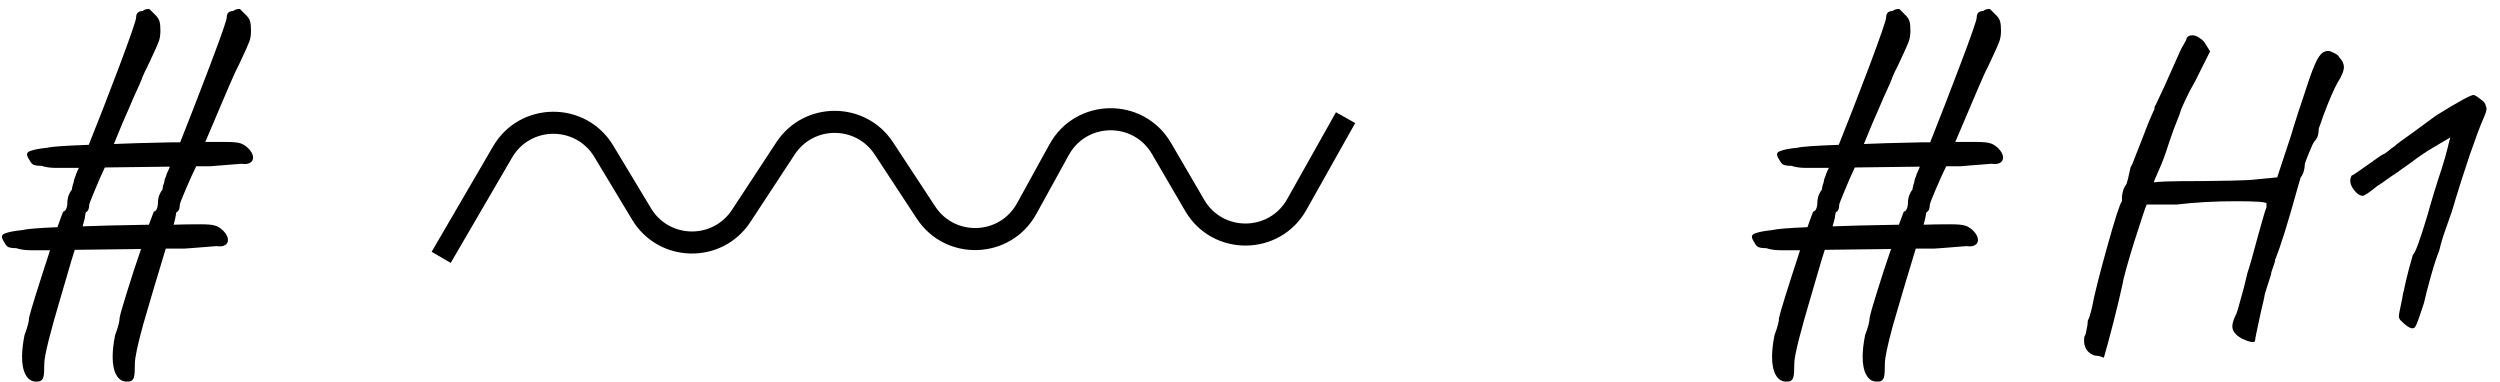
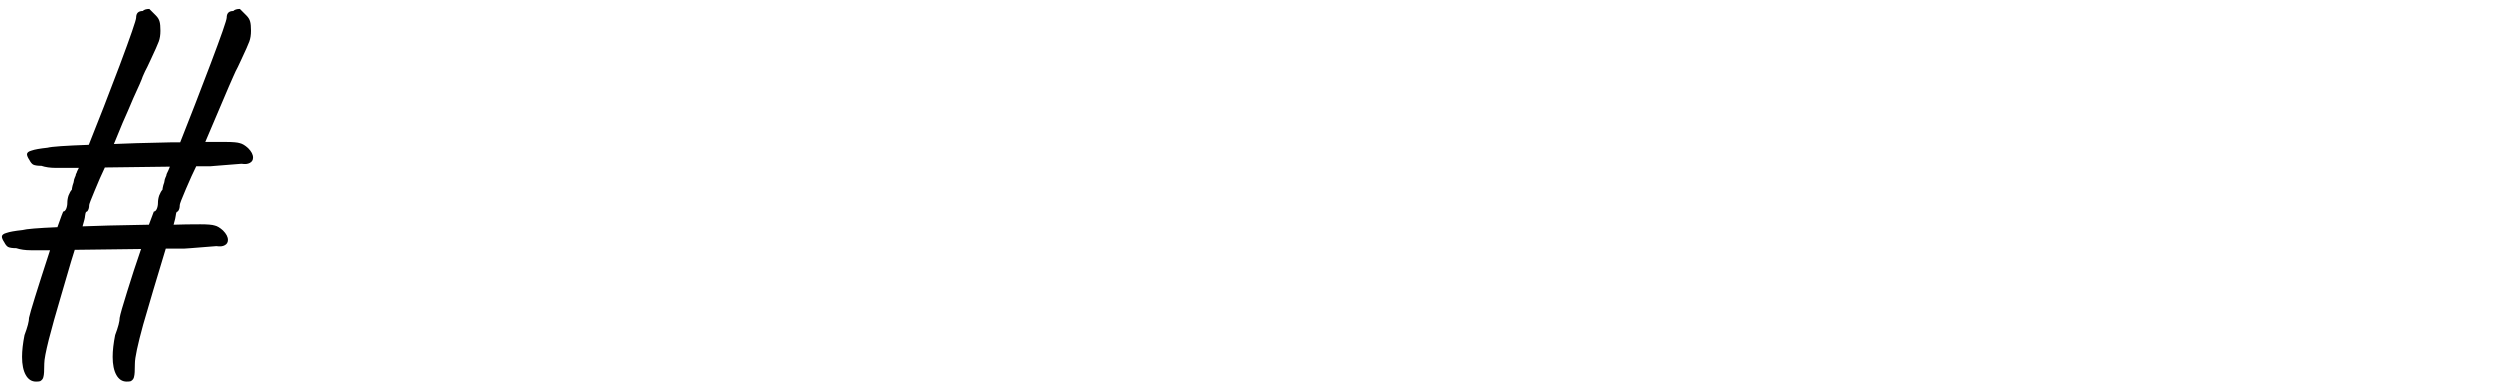
<svg xmlns="http://www.w3.org/2000/svg" width="170" height="26" viewBox="0 0 170 26" fill="none">
  <path d="M16.872 10.072C17.096 10.296 17.208 10.511 17.208 10.716C17.208 10.884 17.133 11.005 16.984 11.08C16.853 11.155 16.667 11.173 16.424 11.136L14.66 11.276C14.623 11.276 14.511 11.285 14.324 11.304C14.137 11.304 13.811 11.304 13.344 11.304C13.157 11.677 12.924 12.191 12.644 12.844C12.364 13.497 12.224 13.861 12.224 13.936C12.224 14.141 12.177 14.291 12.084 14.384C12.028 14.384 11.991 14.431 11.972 14.524C11.953 14.599 11.944 14.655 11.944 14.692C11.944 14.748 11.897 14.944 11.804 15.28C12.364 15.261 12.971 15.252 13.624 15.252C14.109 15.252 14.436 15.28 14.604 15.336C14.772 15.373 14.959 15.485 15.164 15.672C15.388 15.896 15.5 16.111 15.5 16.316C15.5 16.484 15.425 16.605 15.276 16.68C15.145 16.755 14.959 16.773 14.716 16.736L12.952 16.876C12.915 16.876 12.775 16.885 12.532 16.904C12.289 16.904 11.869 16.904 11.272 16.904C10.637 18.995 10.124 20.721 9.732 22.084C9.359 23.447 9.172 24.324 9.172 24.716C9.172 25.201 9.153 25.5 9.116 25.612C9.097 25.743 9.023 25.845 8.892 25.92C8.836 25.939 8.743 25.948 8.612 25.948C8.313 25.948 8.08 25.799 7.912 25.5C7.744 25.201 7.66 24.791 7.66 24.268C7.66 23.839 7.716 23.344 7.828 22.784C8.033 22.243 8.136 21.851 8.136 21.608C8.173 21.384 8.341 20.796 8.64 19.844C8.939 18.873 9.256 17.903 9.592 16.932L5.084 16.988L4.832 17.8C4.739 18.136 4.515 18.901 4.16 20.096C3.805 21.291 3.525 22.289 3.32 23.092C3.115 23.913 3.012 24.455 3.012 24.716C3.012 25.201 2.993 25.5 2.956 25.612C2.937 25.743 2.863 25.845 2.732 25.92C2.676 25.939 2.583 25.948 2.452 25.948C2.153 25.948 1.92 25.799 1.752 25.5C1.584 25.201 1.5 24.791 1.5 24.268C1.5 23.839 1.556 23.344 1.668 22.784C1.873 22.243 1.976 21.851 1.976 21.608C2.051 21.235 2.527 19.704 3.404 17.016H2.088C1.715 17.016 1.388 16.969 1.108 16.876C0.847 16.876 0.66 16.848 0.548 16.792C0.455 16.736 0.371 16.633 0.296 16.484C0.184 16.316 0.128 16.185 0.128 16.092C0.128 15.98 0.231 15.896 0.436 15.84C0.641 15.765 1.005 15.7 1.528 15.644C1.789 15.569 2.583 15.504 3.908 15.448C4.039 15.075 4.132 14.813 4.188 14.664C4.244 14.515 4.281 14.421 4.3 14.384C4.375 14.384 4.44 14.328 4.496 14.216C4.552 14.085 4.58 13.945 4.58 13.796C4.58 13.628 4.608 13.46 4.664 13.292C4.739 13.105 4.813 12.975 4.888 12.9C4.888 12.844 4.907 12.741 4.944 12.592C5 12.443 5.028 12.34 5.028 12.284C5.028 12.247 5.047 12.181 5.084 12.088C5.14 11.976 5.168 11.892 5.168 11.836C5.205 11.78 5.233 11.715 5.252 11.64C5.289 11.565 5.327 11.491 5.364 11.416H3.796C3.423 11.416 3.096 11.369 2.816 11.276C2.555 11.276 2.368 11.248 2.256 11.192C2.163 11.136 2.079 11.033 2.004 10.884C1.892 10.716 1.836 10.585 1.836 10.492C1.836 10.38 1.939 10.296 2.144 10.24C2.349 10.165 2.713 10.1 3.236 10.044C3.516 9.969 4.449 9.904 6.036 9.848C6.689 8.224 7.389 6.423 8.136 4.444C8.883 2.447 9.256 1.364 9.256 1.196C9.256 0.897 9.405 0.748 9.704 0.748C9.797 0.655 9.947 0.608 10.152 0.608L10.6 1.056C10.731 1.187 10.815 1.327 10.852 1.476C10.889 1.607 10.908 1.812 10.908 2.092C10.908 2.372 10.871 2.615 10.796 2.82C10.721 3.025 10.535 3.445 10.236 4.08C10.18 4.211 10.105 4.369 10.012 4.556C9.919 4.724 9.816 4.939 9.704 5.2C9.648 5.387 9.433 5.881 9.06 6.684C8.817 7.263 8.575 7.823 8.332 8.364C8.108 8.905 7.912 9.381 7.744 9.792C8.491 9.755 9.779 9.717 11.608 9.68H12.252C12.905 8.037 13.596 6.255 14.324 4.332C15.052 2.409 15.416 1.364 15.416 1.196C15.416 0.897 15.565 0.748 15.864 0.748C15.957 0.655 16.107 0.608 16.312 0.608L16.76 1.056C16.891 1.187 16.975 1.327 17.012 1.476C17.049 1.607 17.068 1.812 17.068 2.092C17.068 2.372 17.031 2.615 16.956 2.82C16.881 3.025 16.695 3.445 16.396 4.08C16.34 4.211 16.265 4.369 16.172 4.556C16.079 4.724 15.976 4.939 15.864 5.2L15.556 5.9C14.772 7.729 14.24 8.98 13.96 9.652H15.332C15.817 9.652 16.144 9.68 16.312 9.736C16.48 9.773 16.667 9.885 16.872 10.072ZM11.328 11.836C11.421 11.649 11.496 11.481 11.552 11.332L7.128 11.388C6.904 11.855 6.671 12.387 6.428 12.984C6.185 13.563 6.064 13.88 6.064 13.936C6.064 14.141 6.017 14.291 5.924 14.384C5.868 14.384 5.831 14.431 5.812 14.524C5.793 14.599 5.784 14.655 5.784 14.692C5.784 14.785 5.728 15.019 5.616 15.392C6.456 15.355 7.959 15.317 10.124 15.28L10.46 14.384C10.535 14.384 10.6 14.328 10.656 14.216C10.712 14.085 10.74 13.945 10.74 13.796C10.74 13.628 10.768 13.46 10.824 13.292C10.899 13.105 10.973 12.975 11.048 12.9C11.048 12.844 11.067 12.741 11.104 12.592C11.16 12.443 11.188 12.34 11.188 12.284C11.188 12.247 11.207 12.181 11.244 12.088C11.3 11.976 11.328 11.892 11.328 11.836Z" fill="black" />
-   <path d="M135.872 10.072C136.096 10.296 136.208 10.511 136.208 10.716C136.208 10.884 136.133 11.005 135.984 11.08C135.853 11.155 135.667 11.173 135.424 11.136L133.66 11.276C133.623 11.276 133.511 11.285 133.324 11.304C133.137 11.304 132.811 11.304 132.344 11.304C132.157 11.677 131.924 12.191 131.644 12.844C131.364 13.497 131.224 13.861 131.224 13.936C131.224 14.141 131.177 14.291 131.084 14.384C131.028 14.384 130.991 14.431 130.972 14.524C130.953 14.599 130.944 14.655 130.944 14.692C130.944 14.748 130.897 14.944 130.804 15.28C131.364 15.261 131.971 15.252 132.624 15.252C133.109 15.252 133.436 15.28 133.604 15.336C133.772 15.373 133.959 15.485 134.164 15.672C134.388 15.896 134.5 16.111 134.5 16.316C134.5 16.484 134.425 16.605 134.276 16.68C134.145 16.755 133.959 16.773 133.716 16.736L131.952 16.876C131.915 16.876 131.775 16.885 131.532 16.904C131.289 16.904 130.869 16.904 130.272 16.904C129.637 18.995 129.124 20.721 128.732 22.084C128.359 23.447 128.172 24.324 128.172 24.716C128.172 25.201 128.153 25.5 128.116 25.612C128.097 25.743 128.023 25.845 127.892 25.92C127.836 25.939 127.743 25.948 127.612 25.948C127.313 25.948 127.08 25.799 126.912 25.5C126.744 25.201 126.66 24.791 126.66 24.268C126.66 23.839 126.716 23.344 126.828 22.784C127.033 22.243 127.136 21.851 127.136 21.608C127.173 21.384 127.341 20.796 127.64 19.844C127.939 18.873 128.256 17.903 128.592 16.932L124.084 16.988L123.832 17.8C123.739 18.136 123.515 18.901 123.16 20.096C122.805 21.291 122.525 22.289 122.32 23.092C122.115 23.913 122.012 24.455 122.012 24.716C122.012 25.201 121.993 25.5 121.956 25.612C121.937 25.743 121.863 25.845 121.732 25.92C121.676 25.939 121.583 25.948 121.452 25.948C121.153 25.948 120.92 25.799 120.752 25.5C120.584 25.201 120.5 24.791 120.5 24.268C120.5 23.839 120.556 23.344 120.668 22.784C120.873 22.243 120.976 21.851 120.976 21.608C121.051 21.235 121.527 19.704 122.404 17.016H121.088C120.715 17.016 120.388 16.969 120.108 16.876C119.847 16.876 119.66 16.848 119.548 16.792C119.455 16.736 119.371 16.633 119.296 16.484C119.184 16.316 119.128 16.185 119.128 16.092C119.128 15.98 119.231 15.896 119.436 15.84C119.641 15.765 120.005 15.7 120.528 15.644C120.789 15.569 121.583 15.504 122.908 15.448C123.039 15.075 123.132 14.813 123.188 14.664C123.244 14.515 123.281 14.421 123.3 14.384C123.375 14.384 123.44 14.328 123.496 14.216C123.552 14.085 123.58 13.945 123.58 13.796C123.58 13.628 123.608 13.46 123.664 13.292C123.739 13.105 123.813 12.975 123.888 12.9C123.888 12.844 123.907 12.741 123.944 12.592C124 12.443 124.028 12.34 124.028 12.284C124.028 12.247 124.047 12.181 124.084 12.088C124.14 11.976 124.168 11.892 124.168 11.836C124.205 11.78 124.233 11.715 124.252 11.64C124.289 11.565 124.327 11.491 124.364 11.416H122.796C122.423 11.416 122.096 11.369 121.816 11.276C121.555 11.276 121.368 11.248 121.256 11.192C121.163 11.136 121.079 11.033 121.004 10.884C120.892 10.716 120.836 10.585 120.836 10.492C120.836 10.38 120.939 10.296 121.144 10.24C121.349 10.165 121.713 10.1 122.236 10.044C122.516 9.969 123.449 9.904 125.036 9.848C125.689 8.224 126.389 6.423 127.136 4.444C127.883 2.447 128.256 1.364 128.256 1.196C128.256 0.897 128.405 0.748 128.704 0.748C128.797 0.655 128.947 0.608 129.152 0.608L129.6 1.056C129.731 1.187 129.815 1.327 129.852 1.476C129.889 1.607 129.908 1.812 129.908 2.092C129.908 2.372 129.871 2.615 129.796 2.82C129.721 3.025 129.535 3.445 129.236 4.08C129.18 4.211 129.105 4.369 129.012 4.556C128.919 4.724 128.816 4.939 128.704 5.2C128.648 5.387 128.433 5.881 128.06 6.684C127.817 7.263 127.575 7.823 127.332 8.364C127.108 8.905 126.912 9.381 126.744 9.792C127.491 9.755 128.779 9.717 130.608 9.68H131.252C131.905 8.037 132.596 6.255 133.324 4.332C134.052 2.409 134.416 1.364 134.416 1.196C134.416 0.897 134.565 0.748 134.864 0.748C134.957 0.655 135.107 0.608 135.312 0.608L135.76 1.056C135.891 1.187 135.975 1.327 136.012 1.476C136.049 1.607 136.068 1.812 136.068 2.092C136.068 2.372 136.031 2.615 135.956 2.82C135.881 3.025 135.695 3.445 135.396 4.08C135.34 4.211 135.265 4.369 135.172 4.556C135.079 4.724 134.976 4.939 134.864 5.2L134.556 5.9C133.772 7.729 133.24 8.98 132.96 9.652H134.332C134.817 9.652 135.144 9.68 135.312 9.736C135.48 9.773 135.667 9.885 135.872 10.072ZM130.328 11.836C130.421 11.649 130.496 11.481 130.552 11.332L126.128 11.388C125.904 11.855 125.671 12.387 125.428 12.984C125.185 13.563 125.064 13.88 125.064 13.936C125.064 14.141 125.017 14.291 124.924 14.384C124.868 14.384 124.831 14.431 124.812 14.524C124.793 14.599 124.784 14.655 124.784 14.692C124.784 14.785 124.728 15.019 124.616 15.392C125.456 15.355 126.959 15.317 129.124 15.28L129.46 14.384C129.535 14.384 129.6 14.328 129.656 14.216C129.712 14.085 129.74 13.945 129.74 13.796C129.74 13.628 129.768 13.46 129.824 13.292C129.899 13.105 129.973 12.975 130.048 12.9C130.048 12.844 130.067 12.741 130.104 12.592C130.16 12.443 130.188 12.34 130.188 12.284C130.188 12.247 130.207 12.181 130.244 12.088C130.3 11.976 130.328 11.892 130.328 11.836Z" fill="black" />
-   <path d="M143.062 24.324C143.024 24.305 142.95 24.277 142.838 24.24C142.726 24.203 142.604 24.184 142.474 24.184C142.25 24.128 142.063 24.007 141.914 23.82C141.783 23.633 141.718 23.419 141.718 23.176C141.718 23.045 141.727 22.943 141.746 22.868C141.802 22.812 141.848 22.663 141.886 22.42C141.942 22.196 141.97 21.991 141.97 21.804C142.026 21.692 142.072 21.58 142.11 21.468C142.147 21.337 142.194 21.16 142.25 20.936C142.399 20.115 142.744 18.733 143.286 16.792C143.827 14.851 144.163 13.815 144.294 13.684V13.376C144.294 13.32 144.312 13.208 144.35 13.04C144.387 12.872 144.471 12.695 144.602 12.508C144.676 12.284 144.732 12.069 144.77 11.864C144.826 11.64 144.863 11.472 144.882 11.36C144.956 11.267 145.078 10.987 145.246 10.52C145.432 10.053 145.554 9.745 145.61 9.596C145.74 9.241 145.899 8.831 146.086 8.364C146.291 7.879 146.431 7.561 146.506 7.412V7.272C146.543 7.235 146.636 7.048 146.786 6.712C146.954 6.357 147.094 6.059 147.206 5.816C147.336 5.517 147.682 4.743 148.242 3.492C148.298 3.361 148.382 3.203 148.494 3.016C148.624 2.811 148.69 2.671 148.69 2.596C148.764 2.465 148.895 2.4 149.082 2.4C149.25 2.4 149.418 2.465 149.586 2.596C149.772 2.708 149.912 2.857 150.006 3.044L150.286 3.492L149.278 5.508C148.998 5.993 148.755 6.46 148.55 6.908C148.344 7.356 148.242 7.617 148.242 7.692C148.167 7.879 148.018 8.261 147.794 8.84C147.588 9.419 147.42 9.913 147.29 10.324C147.196 10.604 147.084 10.903 146.954 11.22C146.823 11.519 146.73 11.733 146.674 11.864C146.524 12.2 146.45 12.387 146.45 12.424C146.45 12.349 147.57 12.312 149.81 12.312C150.164 12.312 150.79 12.303 151.686 12.284C152.6 12.265 153.17 12.237 153.394 12.2L154.85 12.06L155.802 9.176C155.988 8.523 156.399 7.253 157.034 5.368C157.314 4.565 157.538 4.052 157.706 3.828C157.874 3.585 158.079 3.464 158.322 3.464C158.415 3.464 158.546 3.511 158.714 3.604C158.9 3.679 159.022 3.781 159.078 3.912C159.283 4.117 159.386 4.332 159.386 4.556C159.386 4.817 159.236 5.181 158.938 5.648C158.714 6.04 158.396 6.777 157.986 7.86C157.818 8.364 157.715 8.653 157.678 8.728C157.678 9.12 157.584 9.409 157.398 9.596C157.323 9.671 157.192 9.941 157.006 10.408C156.819 10.856 156.726 11.117 156.726 11.192C156.726 11.341 156.698 11.509 156.642 11.696C156.586 11.864 156.52 11.985 156.446 12.06L156.25 12.732C155.596 15.103 155.083 16.745 154.71 17.66C154.71 17.753 154.663 17.921 154.57 18.164C154.476 18.407 154.43 18.575 154.43 18.668C154.392 18.799 154.308 19.06 154.178 19.452C154.047 19.844 153.982 20.077 153.982 20.152C153.944 20.357 153.87 20.684 153.758 21.132C153.478 22.401 153.338 23.092 153.338 23.204C153.3 23.241 153.244 23.26 153.17 23.26C153.095 23.26 152.974 23.232 152.806 23.176C152.656 23.12 152.544 23.073 152.47 23.036C152.022 22.793 151.798 22.513 151.798 22.196C151.798 21.991 151.882 21.72 152.05 21.384C152.106 21.291 152.283 20.684 152.582 19.564L152.834 18.528C152.946 18.229 153.198 17.343 153.59 15.868C153.907 14.729 154.084 14.141 154.122 14.104V13.824C154.066 13.731 153.384 13.684 152.078 13.684C150.603 13.684 149.25 13.759 148.018 13.908H146.702H145.974C145.88 14.113 145.591 14.981 145.106 16.512C144.639 18.024 144.378 18.976 144.322 19.368C144.191 19.984 143.986 20.843 143.706 21.944C143.426 23.027 143.211 23.82 143.062 24.324Z" fill="black" />
-   <path d="M164.187 22.28C164.019 22.411 163.72 22.261 163.291 21.832C163.179 21.739 163.123 21.627 163.123 21.496C163.123 21.403 163.198 21.011 163.347 20.32C163.384 20.059 163.422 19.872 163.459 19.76C163.552 19.312 163.664 18.836 163.795 18.332C163.944 17.809 164.038 17.473 164.075 17.324C164.224 17.249 164.56 16.335 165.083 14.58C165.363 13.572 165.68 12.536 166.035 11.472C166.203 10.949 166.334 10.492 166.427 10.1C166.52 9.708 166.586 9.456 166.623 9.344C166.455 9.437 166.091 9.652 165.531 9.988C164.99 10.305 164.476 10.651 163.991 11.024C163.954 11.043 163.599 11.295 162.927 11.78C162.778 11.873 162.572 12.013 162.311 12.2C162.068 12.387 161.863 12.527 161.695 12.62C161.415 12.844 161.182 13.021 160.995 13.152C160.827 13.264 160.706 13.32 160.631 13.32C160.594 13.32 160.5 13.283 160.351 13.208C159.996 12.891 159.819 12.583 159.819 12.284C159.819 12.172 159.847 12.06 159.903 11.948C159.978 11.929 160.314 11.705 160.911 11.276C161.583 10.791 161.966 10.529 162.059 10.492C162.096 10.492 162.199 10.427 162.367 10.296C162.535 10.147 162.694 10.025 162.843 9.932C162.899 9.857 163.338 9.531 164.159 8.952L165.643 7.86C167.211 6.889 168.07 6.423 168.219 6.46C168.312 6.479 168.462 6.572 168.667 6.74C168.891 6.889 169.012 7.039 169.031 7.188C169.068 7.263 169.087 7.328 169.087 7.384C169.087 7.515 169.012 7.748 168.863 8.084C168.695 8.439 168.387 9.26 167.939 10.548C167.51 11.836 167.183 12.853 166.959 13.6C166.828 14.085 166.632 14.683 166.371 15.392C166.315 15.56 166.231 15.803 166.119 16.12C166.026 16.419 165.942 16.727 165.867 17.044C165.699 17.455 165.512 18.024 165.307 18.752C165.102 19.48 164.943 20.096 164.831 20.6L164.551 21.44C164.383 21.944 164.262 22.224 164.187 22.28Z" fill="black" />
-   <path fill-rule="evenodd" clip-rule="evenodd" d="M78.333 10.471C77.061 8.291 73.897 8.33 72.679 10.541L70.471 14.548C68.745 17.682 64.304 17.854 62.34 14.864L59.476 10.502C58.192 8.548 55.326 8.548 54.043 10.502L51.025 15.098C49.104 18.021 44.789 17.937 42.985 14.94L40.415 10.672C39.141 8.556 36.066 8.578 34.823 10.712L30.648 17.878L29.352 17.122L33.526 9.957C35.344 6.838 39.838 6.806 41.7 9.898L44.27 14.166C45.505 16.217 48.457 16.274 49.771 14.274L52.789 9.679C54.665 6.822 58.853 6.822 60.729 9.679L63.594 14.04C64.938 16.086 67.976 15.969 69.157 13.824L71.365 9.817C73.145 6.585 77.769 6.529 79.628 9.716L81.886 13.587C83.152 15.757 86.297 15.731 87.527 13.541L90.846 7.633L92.154 8.367L88.835 14.275C87.037 17.477 82.441 17.514 80.591 14.343L78.333 10.471Z" fill="black" />
</svg>